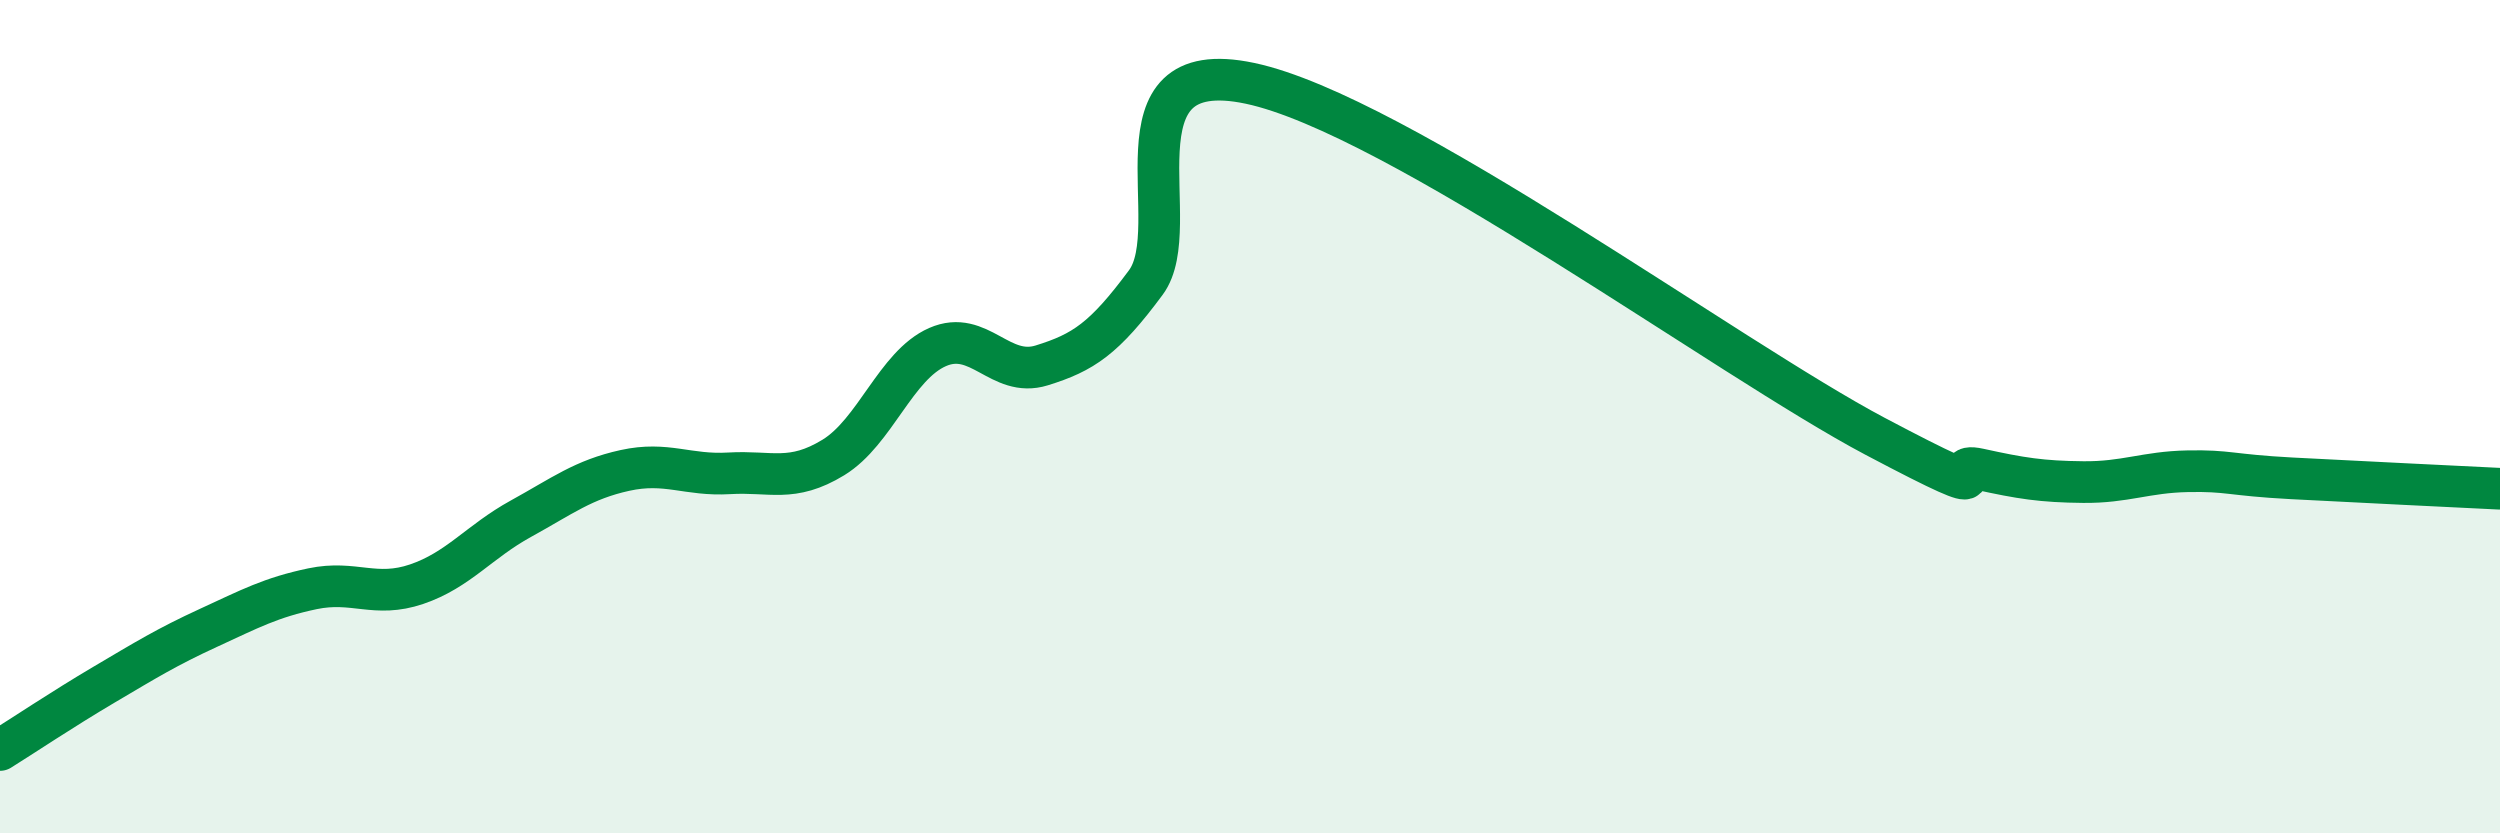
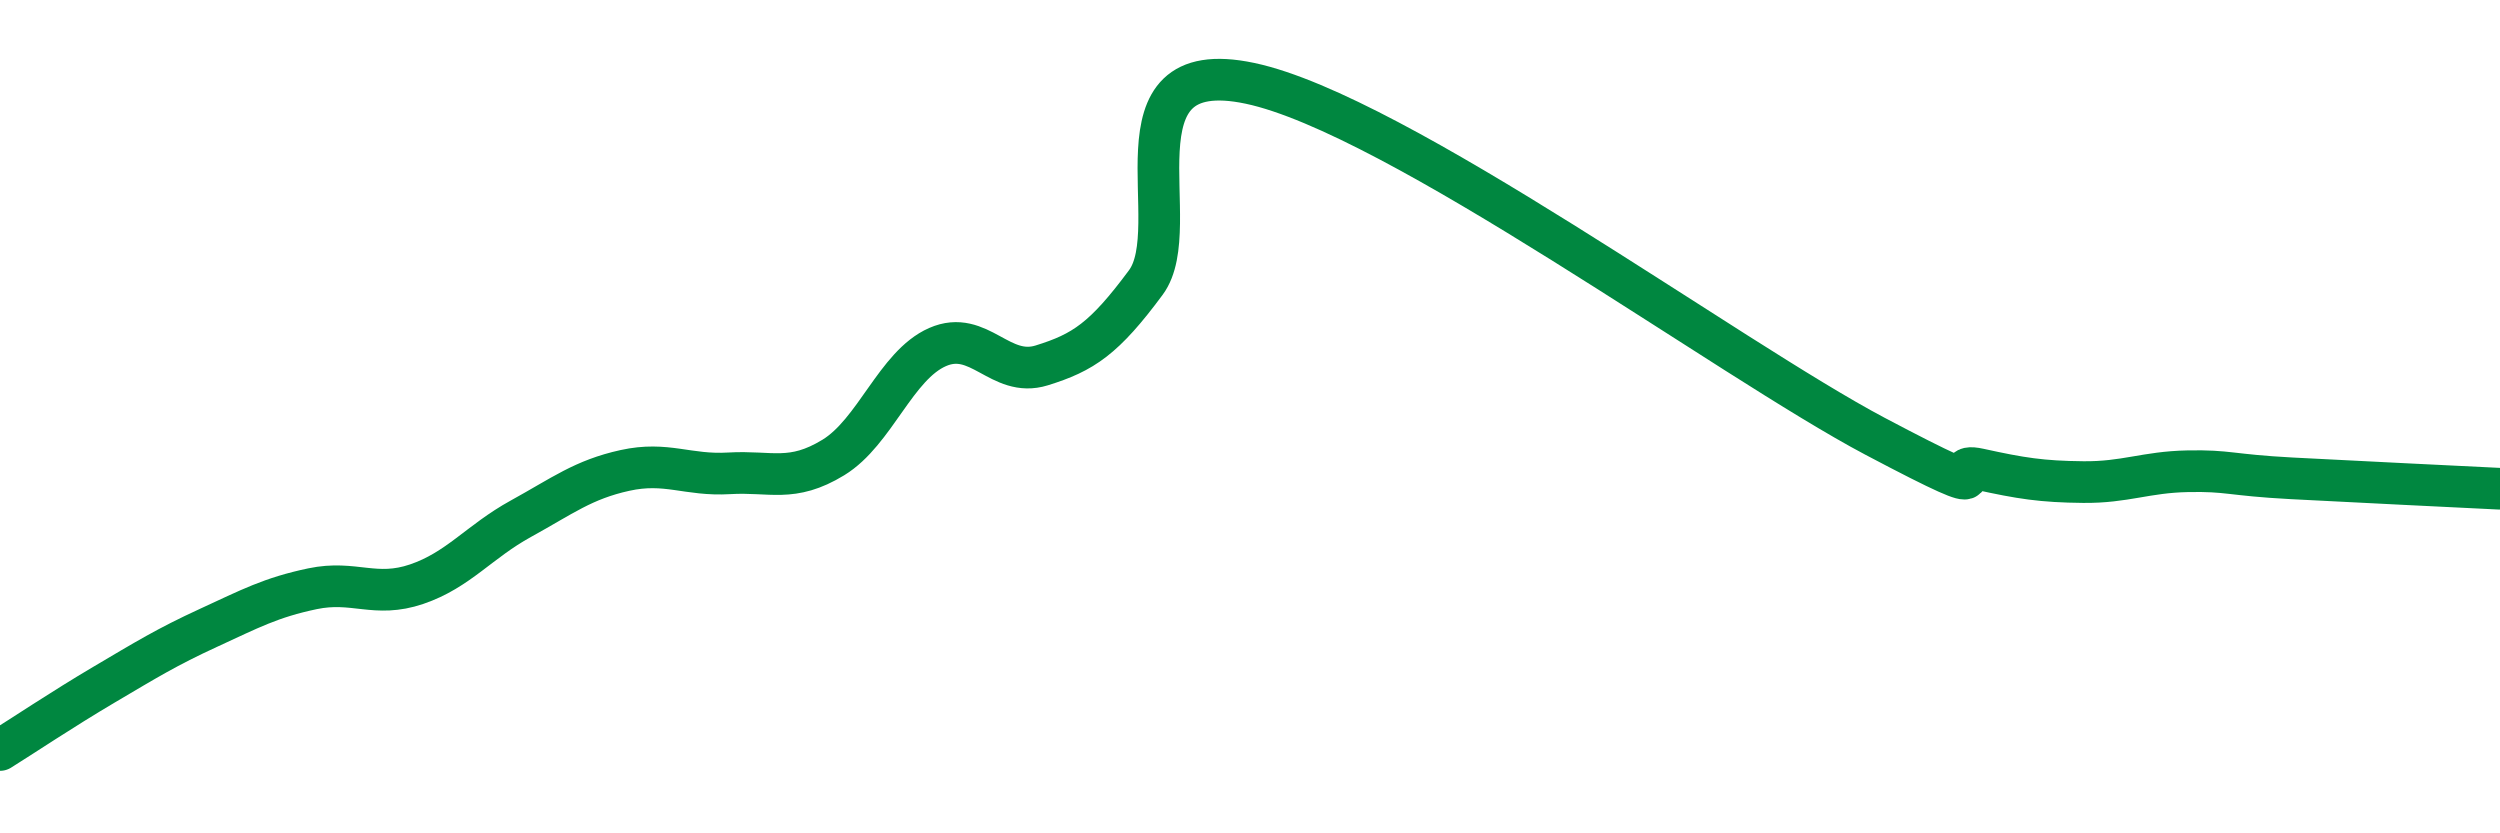
<svg xmlns="http://www.w3.org/2000/svg" width="60" height="20" viewBox="0 0 60 20">
-   <path d="M 0,18 C 0.5,17.69 1.5,17.02 2.5,16.43 C 3.5,15.84 4,15.53 5,15.07 C 6,14.61 6.5,14.34 7.5,14.13 C 8.5,13.92 9,14.36 10,14.02 C 11,13.68 11.5,13 12.5,12.45 C 13.5,11.9 14,11.51 15,11.29 C 16,11.07 16.5,11.42 17.5,11.36 C 18.5,11.3 19,11.59 20,10.98 C 21,10.37 21.5,8.77 22.5,8.33 C 23.5,7.89 24,9.08 25,8.77 C 26,8.46 26.5,8.13 27.5,6.78 C 28.5,5.43 26.5,1.26 30,2 C 33.5,2.74 41.5,8.62 45,10.47 C 48.5,12.32 46.5,11.04 47.5,11.26 C 48.5,11.48 49,11.56 50,11.57 C 51,11.58 51.5,11.33 52.5,11.31 C 53.5,11.29 53.5,11.4 55,11.48 C 56.5,11.56 59,11.68 60,11.73L60 20L0 20Z" fill="#008740" opacity="0.1" stroke-linecap="round" stroke-linejoin="round" />
  <path d="M 0,18 C 0.5,17.69 1.5,17.02 2.5,16.43 C 3.5,15.84 4,15.53 5,15.07 C 6,14.61 6.5,14.34 7.5,14.13 C 8.5,13.92 9,14.36 10,14.02 C 11,13.68 11.5,13 12.5,12.45 C 13.5,11.9 14,11.51 15,11.29 C 16,11.07 16.5,11.42 17.5,11.36 C 18.5,11.3 19,11.59 20,10.98 C 21,10.37 21.5,8.77 22.5,8.33 C 23.5,7.89 24,9.08 25,8.77 C 26,8.46 26.5,8.13 27.5,6.78 C 28.5,5.43 26.5,1.26 30,2 C 33.5,2.74 41.5,8.62 45,10.47 C 48.5,12.32 46.5,11.04 47.5,11.26 C 48.5,11.48 49,11.56 50,11.57 C 51,11.58 51.5,11.33 52.5,11.31 C 53.5,11.29 53.5,11.4 55,11.48 C 56.5,11.56 59,11.68 60,11.73" stroke="#008740" stroke-width="1" fill="none" stroke-linecap="round" stroke-linejoin="round" />
</svg>